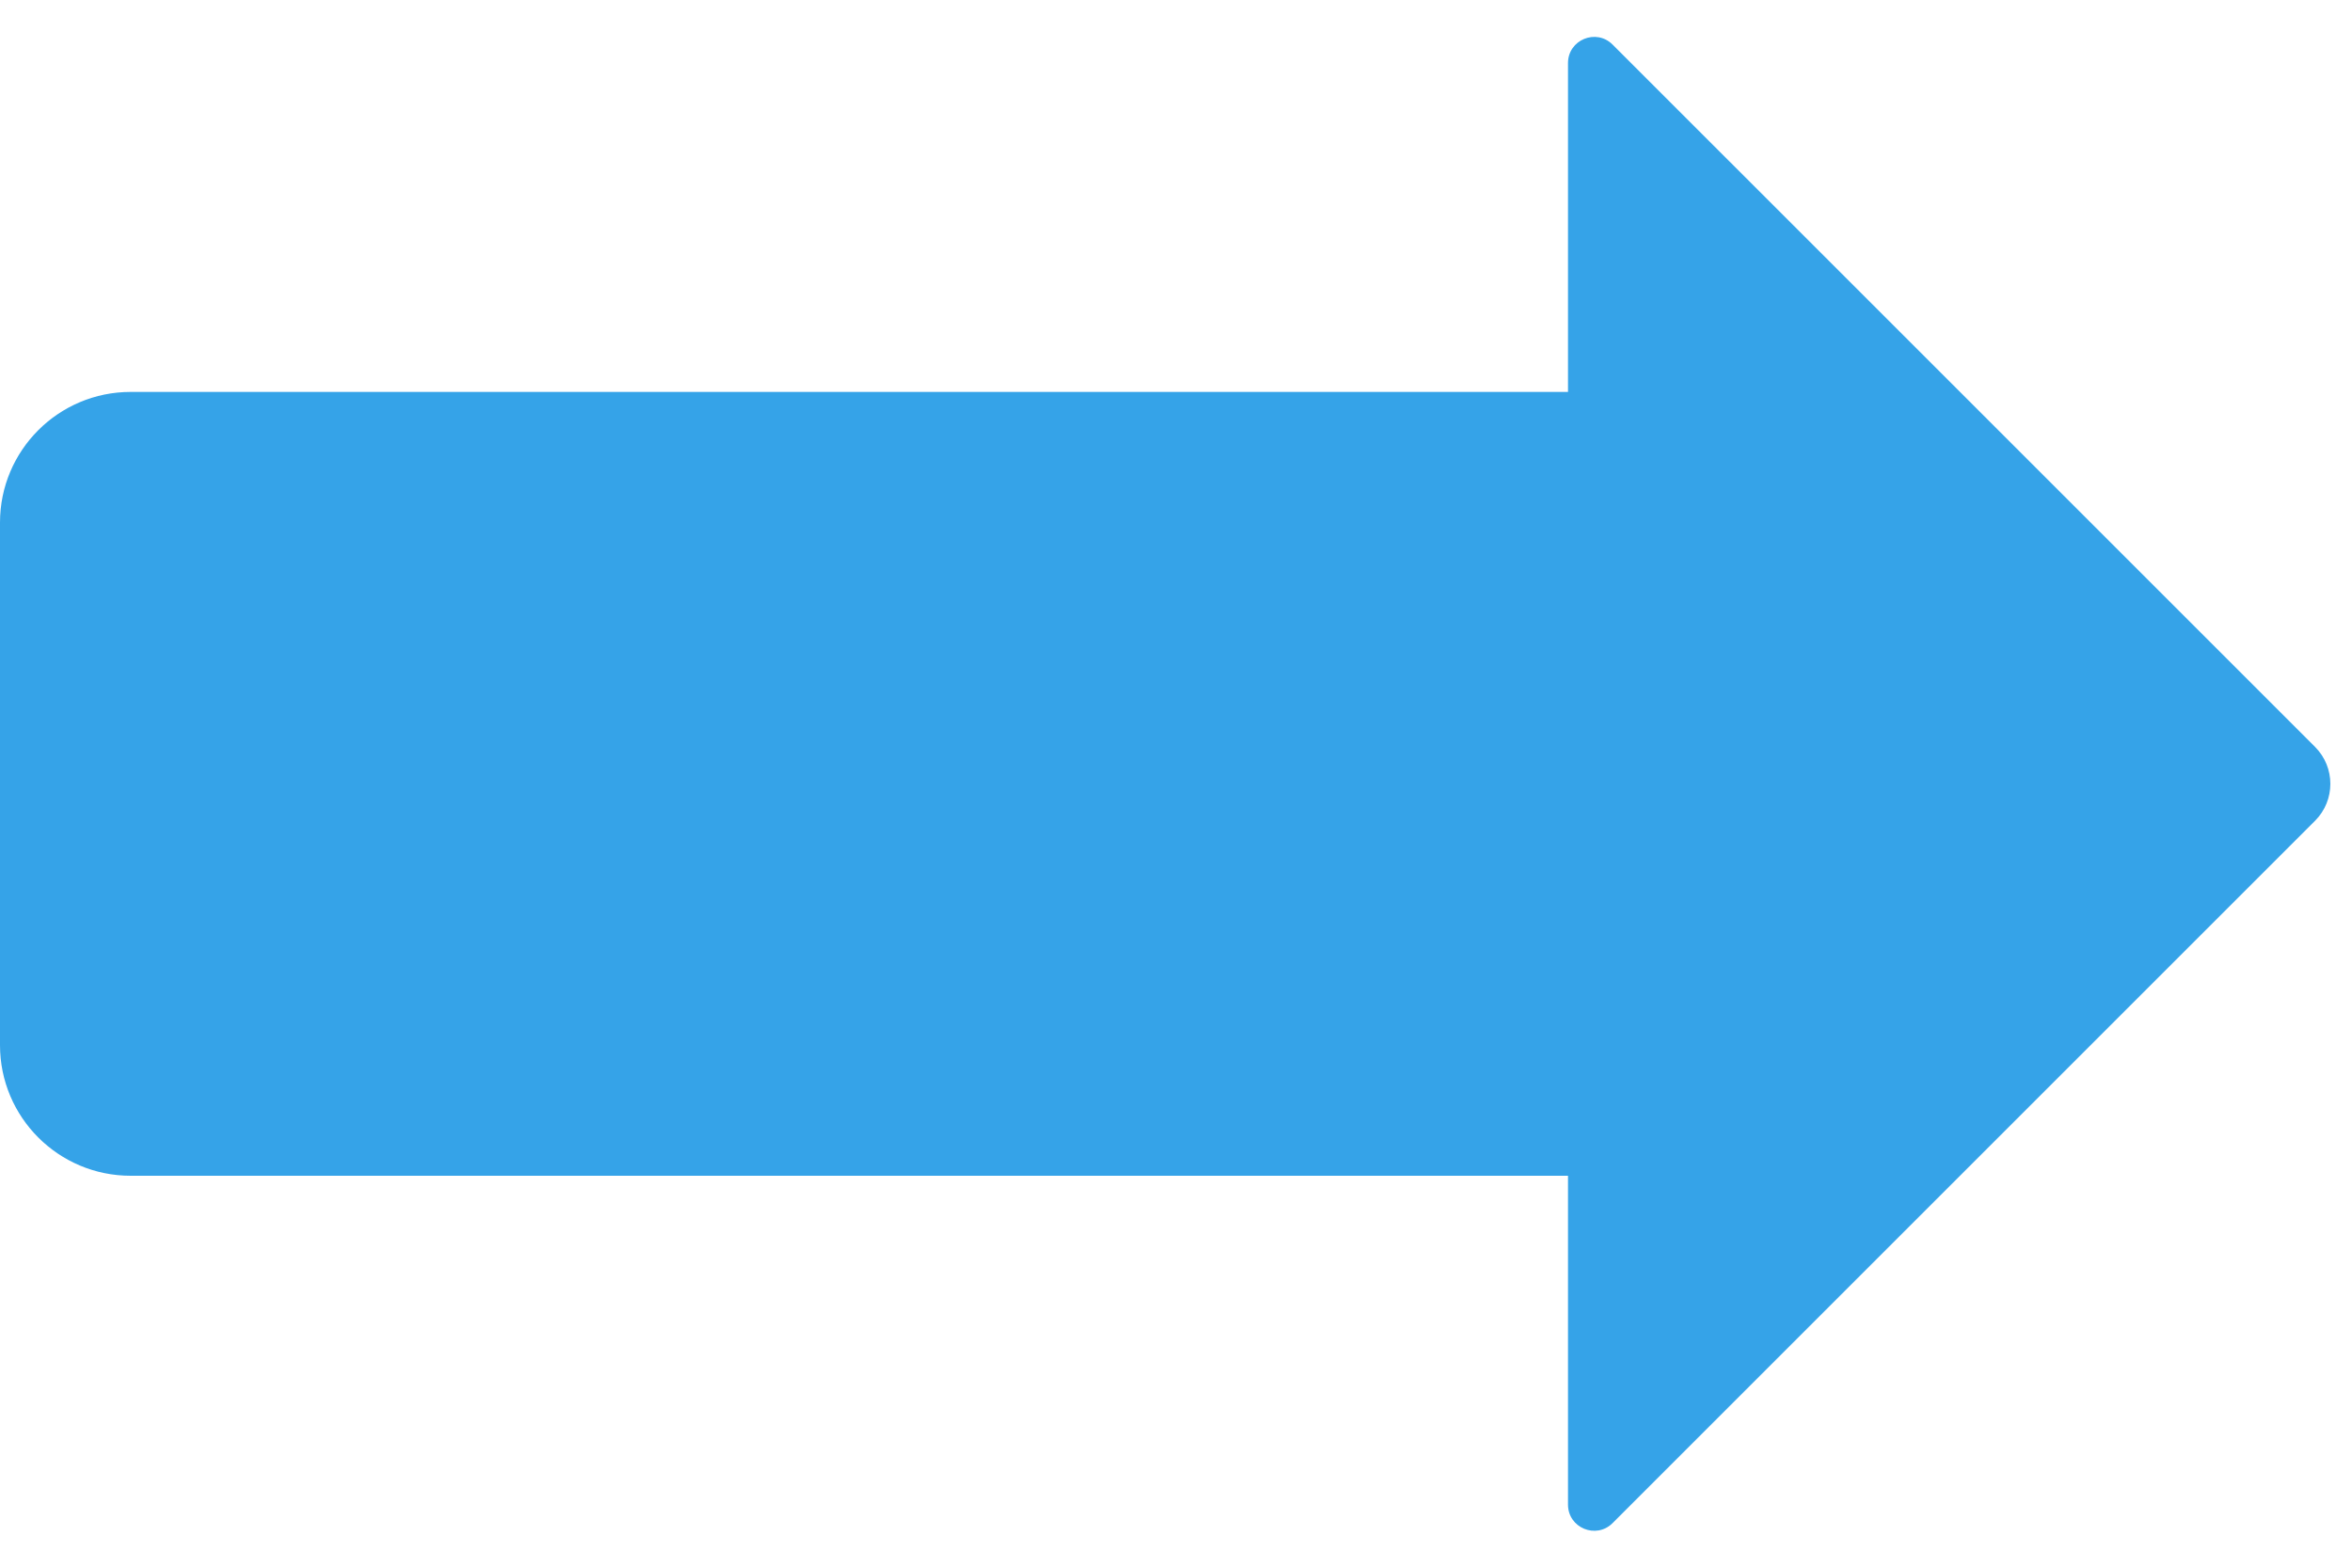
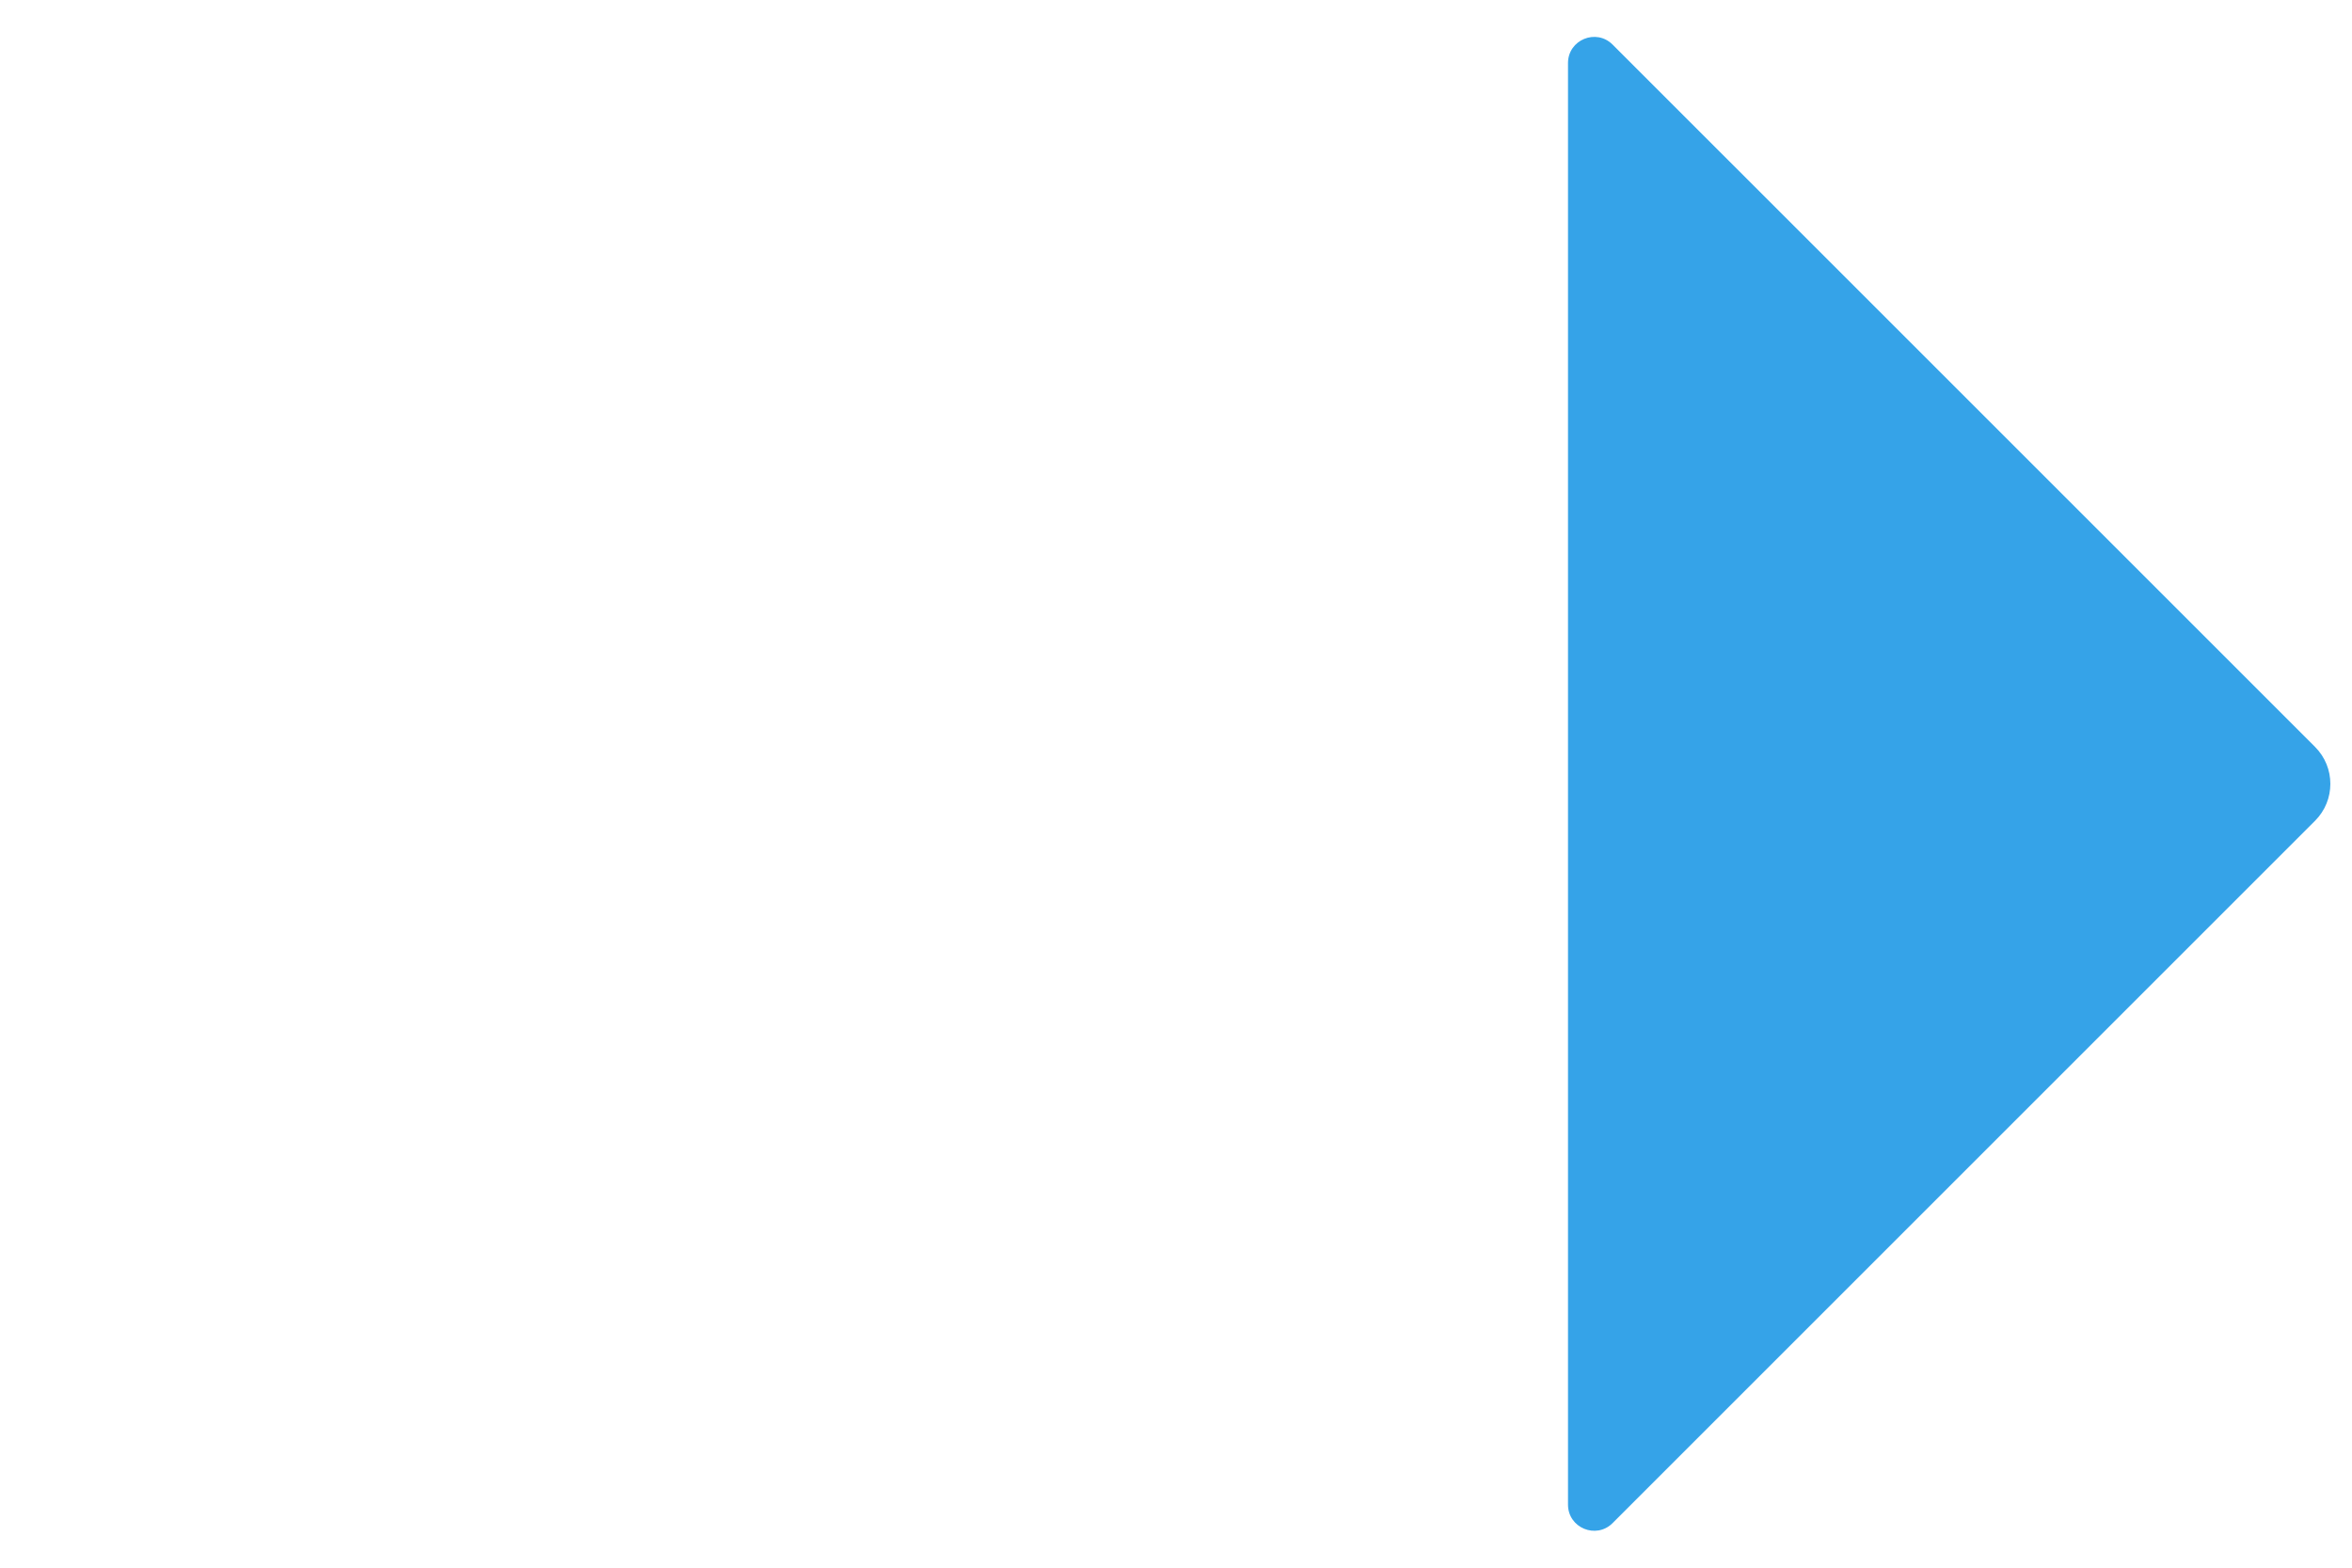
<svg xmlns="http://www.w3.org/2000/svg" width="90" height="60" viewBox="0 0 90 60" fill="none">
-   <path d="M0 20C0 17.239 2.239 15 5 15H70V45H5C2.239 45 0 42.761 0 40V20Z" fill="#35A3E8" />
  <path d="M88.586 28.586C89.367 29.367 89.367 30.633 88.586 31.414L61.707 58.293C61.077 58.923 60 58.477 60 57.586V2.414C60 1.523 61.077 1.077 61.707 1.707L88.586 28.586Z" fill="#35A3E8" />
</svg>